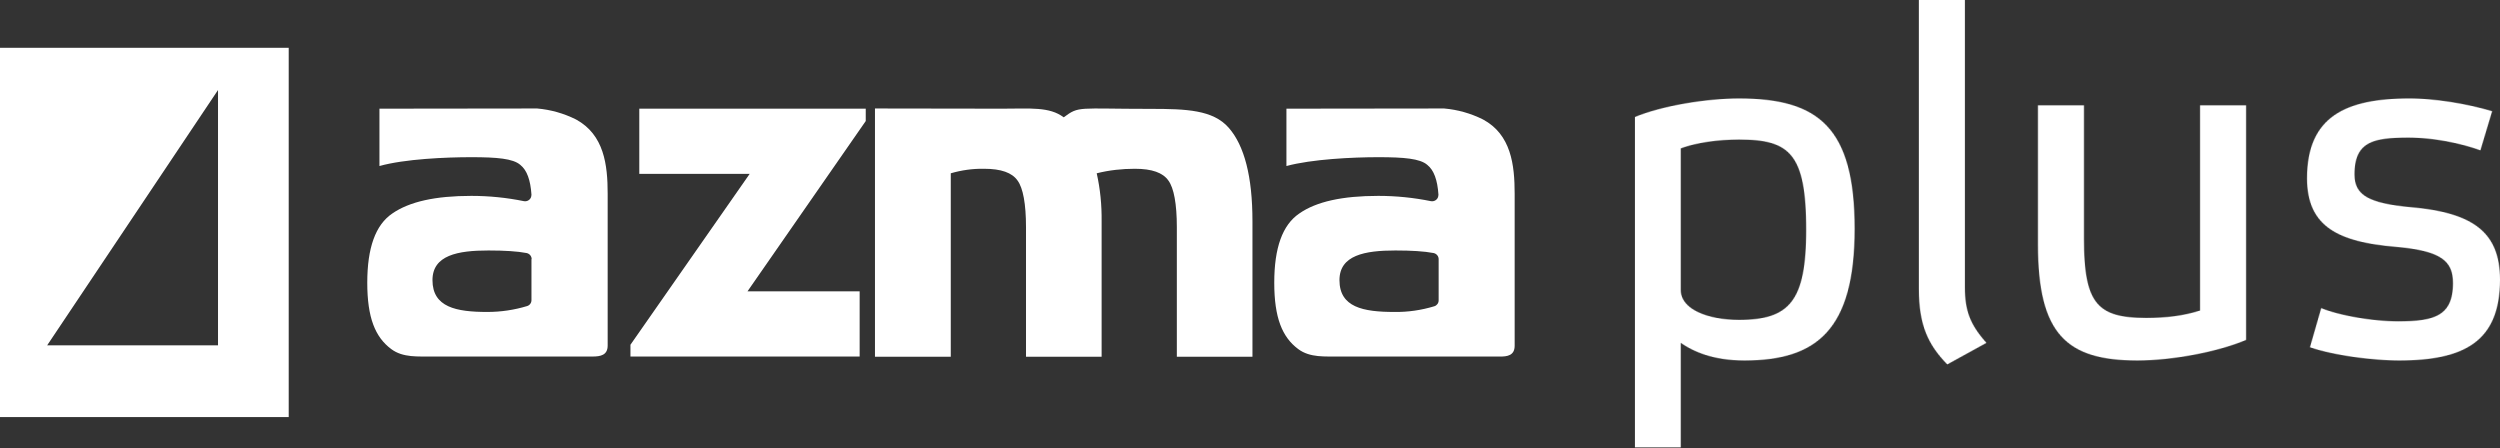
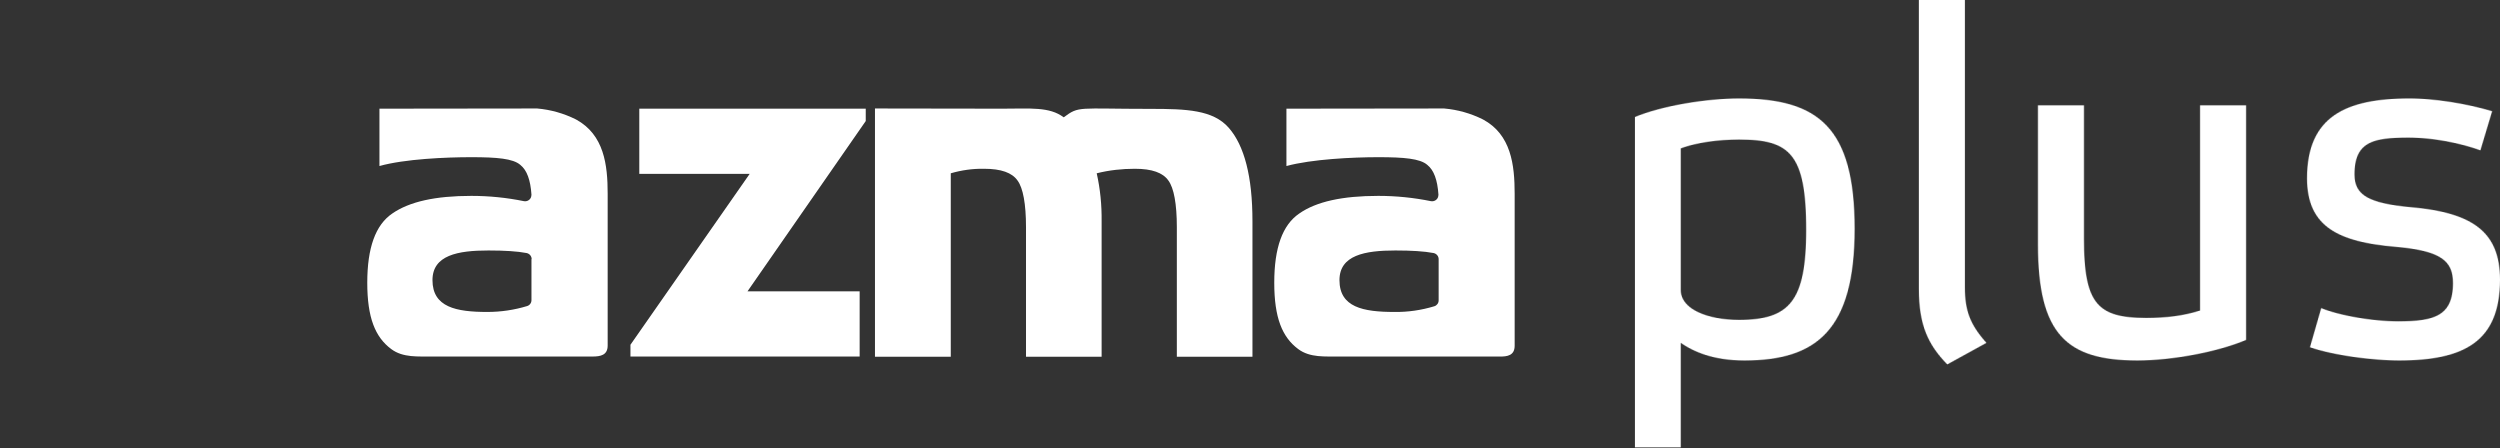
<svg xmlns="http://www.w3.org/2000/svg" width="3915" height="702" viewBox="0 0 3915 702" fill="none">
  <rect x="0" y="0" width="3915" height="702" fill="#333333" stroke="none" />
  <path d="M1170.59 456.222H1346.21V558.334H987.285V539.88L1173.98 272.298H1001.13V170.186H1355.75V189.562L1170.59 456.222Z" fill="white" />
  <path d="M1489.54 558.641H1370.2V169.878C1370.2 169.878 1504 170.186 1569.81 170.186C1613.18 170.186 1643.32 166.803 1665.77 183.719C1690.38 165.573 1686.69 170.494 1801.41 170.494C1858 170.494 1899.52 172.031 1924.13 200.02C1948.73 228.008 1961.35 276.604 1961.35 346.421V558.641H1842.93V355.648C1842.93 319.355 1838.32 294.442 1829.71 282.755C1821.1 270.452 1804.18 264.301 1777.11 264.301C1757.12 264.301 1737.13 266.454 1717.45 271.375C1722.98 295.98 1725.44 321.201 1725.13 346.421V558.641H1606.72V355.648C1606.72 319.355 1602.11 294.442 1593.5 282.755C1584.88 270.452 1567.97 264.301 1540.9 264.301C1523.37 263.993 1505.84 266.454 1488.92 271.375V558.641H1489.54Z" fill="white" />
  <path d="M2014.55 170.186L2261.53 169.878C2282.75 171.724 2303.36 177.568 2322.43 187.102C2366.41 210.785 2371.95 258.15 2371.95 303.362V541.418C2371.95 556.488 2360.87 558.641 2347.96 558.334H2097.29C2075.45 558.026 2051.46 560.487 2033.01 546.646C2007.79 527.885 1995.49 497.436 1995.49 442.689C1995.49 387.942 2008.4 352.265 2034.55 334.426C2061.3 315.664 2102.21 306.745 2158.5 306.745C2186.18 306.745 2213.86 309.513 2240.92 315.049C2246.15 315.972 2251.38 312.589 2252.3 307.36C2252.3 306.438 2252.61 305.822 2252.61 304.9C2251.07 281.832 2245.54 266.454 2235.08 258.15C2223.7 248.308 2198.48 246.155 2158.5 246.155C2118.51 246.155 2054.23 249.23 2014.55 259.995V170.186ZM2252.92 405.781C2252.92 401.168 2249.53 397.169 2244.92 396.247C2230.47 393.479 2210.47 392.248 2185.25 392.248C2137.27 392.248 2097.6 399.63 2097.6 438.691C2097.6 481.135 2134.51 488.516 2183.72 488.516C2204.94 488.824 2225.85 485.748 2246.15 479.597C2250.15 478.367 2252.92 474.676 2252.92 470.37V405.781Z" fill="white" />
  <path d="M594.217 170.186L841.192 169.878C862.414 171.724 883.021 177.568 902.09 187.102C946.072 211.092 951.608 258.15 951.608 303.362V541.11C951.608 556.181 940.535 558.334 927.618 558.334H676.952C655.115 558.026 631.124 560.487 612.67 546.646C587.45 527.885 575.147 497.436 575.147 442.689C575.147 387.942 588.065 352.265 614.208 334.426C641.274 315.664 681.873 306.745 738.157 306.745C765.838 306.745 793.519 309.513 820.585 315.049C825.813 315.972 831.042 312.589 831.965 307.36C831.965 306.438 832.272 305.822 832.272 304.9C830.734 281.832 825.198 266.454 814.741 258.15C803.361 248.308 778.141 246.155 738.157 246.155C698.174 246.155 633.893 248.923 594.217 259.995V170.186ZM832.58 405.781C832.58 401.168 829.197 397.169 824.583 396.247C810.128 393.479 790.136 392.248 764.915 392.248C716.935 392.248 677.259 399.63 677.259 438.691C677.259 481.135 714.475 488.516 763.07 488.516C784.292 488.516 805.207 485.441 825.506 479.289C829.504 478.059 832.272 474.368 832.272 470.062V405.781H832.58Z" fill="white" />
-   <path fill-rule="evenodd" clip-rule="evenodd" d="M452.121 74.878H0V653.102H452.121V74.878ZM73.816 540.84H341.398V141.005L73.816 540.84Z" fill="white" />
  <mask id="mask0_1875_405" style="mask-type:alpha" maskUnits="userSpaceOnUse" x="2560" y="0" width="1355" height="702">
    <path d="M3902.73 174.116L3884.32 235.478C3852.87 223.973 3809.92 215.535 3771.57 215.535C3715.57 215.535 3687.19 222.439 3687.19 273.063C3687.19 305.278 3708.67 318.317 3775.4 324.454C3872.81 332.891 3915 363.572 3915 437.974C3915 535.387 3858.24 564.534 3756.99 564.534C3717.11 564.534 3654.98 556.864 3617.39 543.824L3635.03 482.462C3662.65 493.967 3715.57 503.172 3755.46 503.172C3812.22 503.172 3841.36 494.734 3841.36 443.343C3841.36 408.827 3822.96 392.719 3751.62 386.583C3661.88 378.913 3612.79 355.135 3612.79 279.199C3612.79 182.553 3673.39 154.173 3773.1 154.173C3812.22 154.173 3861.31 161.843 3902.73 174.116Z" fill="white" />
    <path d="M3445.3 486.297V164.912H3517.4V532.319C3472.15 551.495 3400.82 564.534 3347.12 564.534C3235.9 564.534 3191.42 523.114 3191.42 382.748V164.912H3263.52V373.544C3263.52 475.559 3284.23 497.802 3360.93 497.802C3392.38 497.802 3418.46 494.734 3445.3 486.297Z" fill="white" />
    <path d="M3077.04 0V449.479C3077.04 487.064 3085.47 508.541 3110.79 536.921L3049.42 570.67C3019.51 539.989 3004.94 509.308 3004.94 452.548V0H3077.04Z" fill="white" />
    <path d="M2632.1 232.41V454.082C2632.1 483.996 2673.52 500.87 2723.38 500.87C2802.38 500.87 2828.46 471.723 2828.46 359.737C2828.46 240.08 2802.38 218.604 2723.38 218.604C2691.16 218.604 2656.65 223.206 2632.1 232.41ZM2560 701.065V183.32C2602.19 165.679 2671.99 154.173 2723.38 154.173C2847.64 154.173 2904.4 199.428 2904.4 358.203C2904.4 516.978 2844.57 564.534 2731.81 564.534C2682.72 564.534 2652.04 550.727 2632.1 536.921V701.065H2560Z" fill="white" />
  </mask>
  <g mask="url(#mask0_1875_405)">
    <rect x="2560" y="-35.122" width="1388" height="736" fill="white" />
  </g>
</svg>